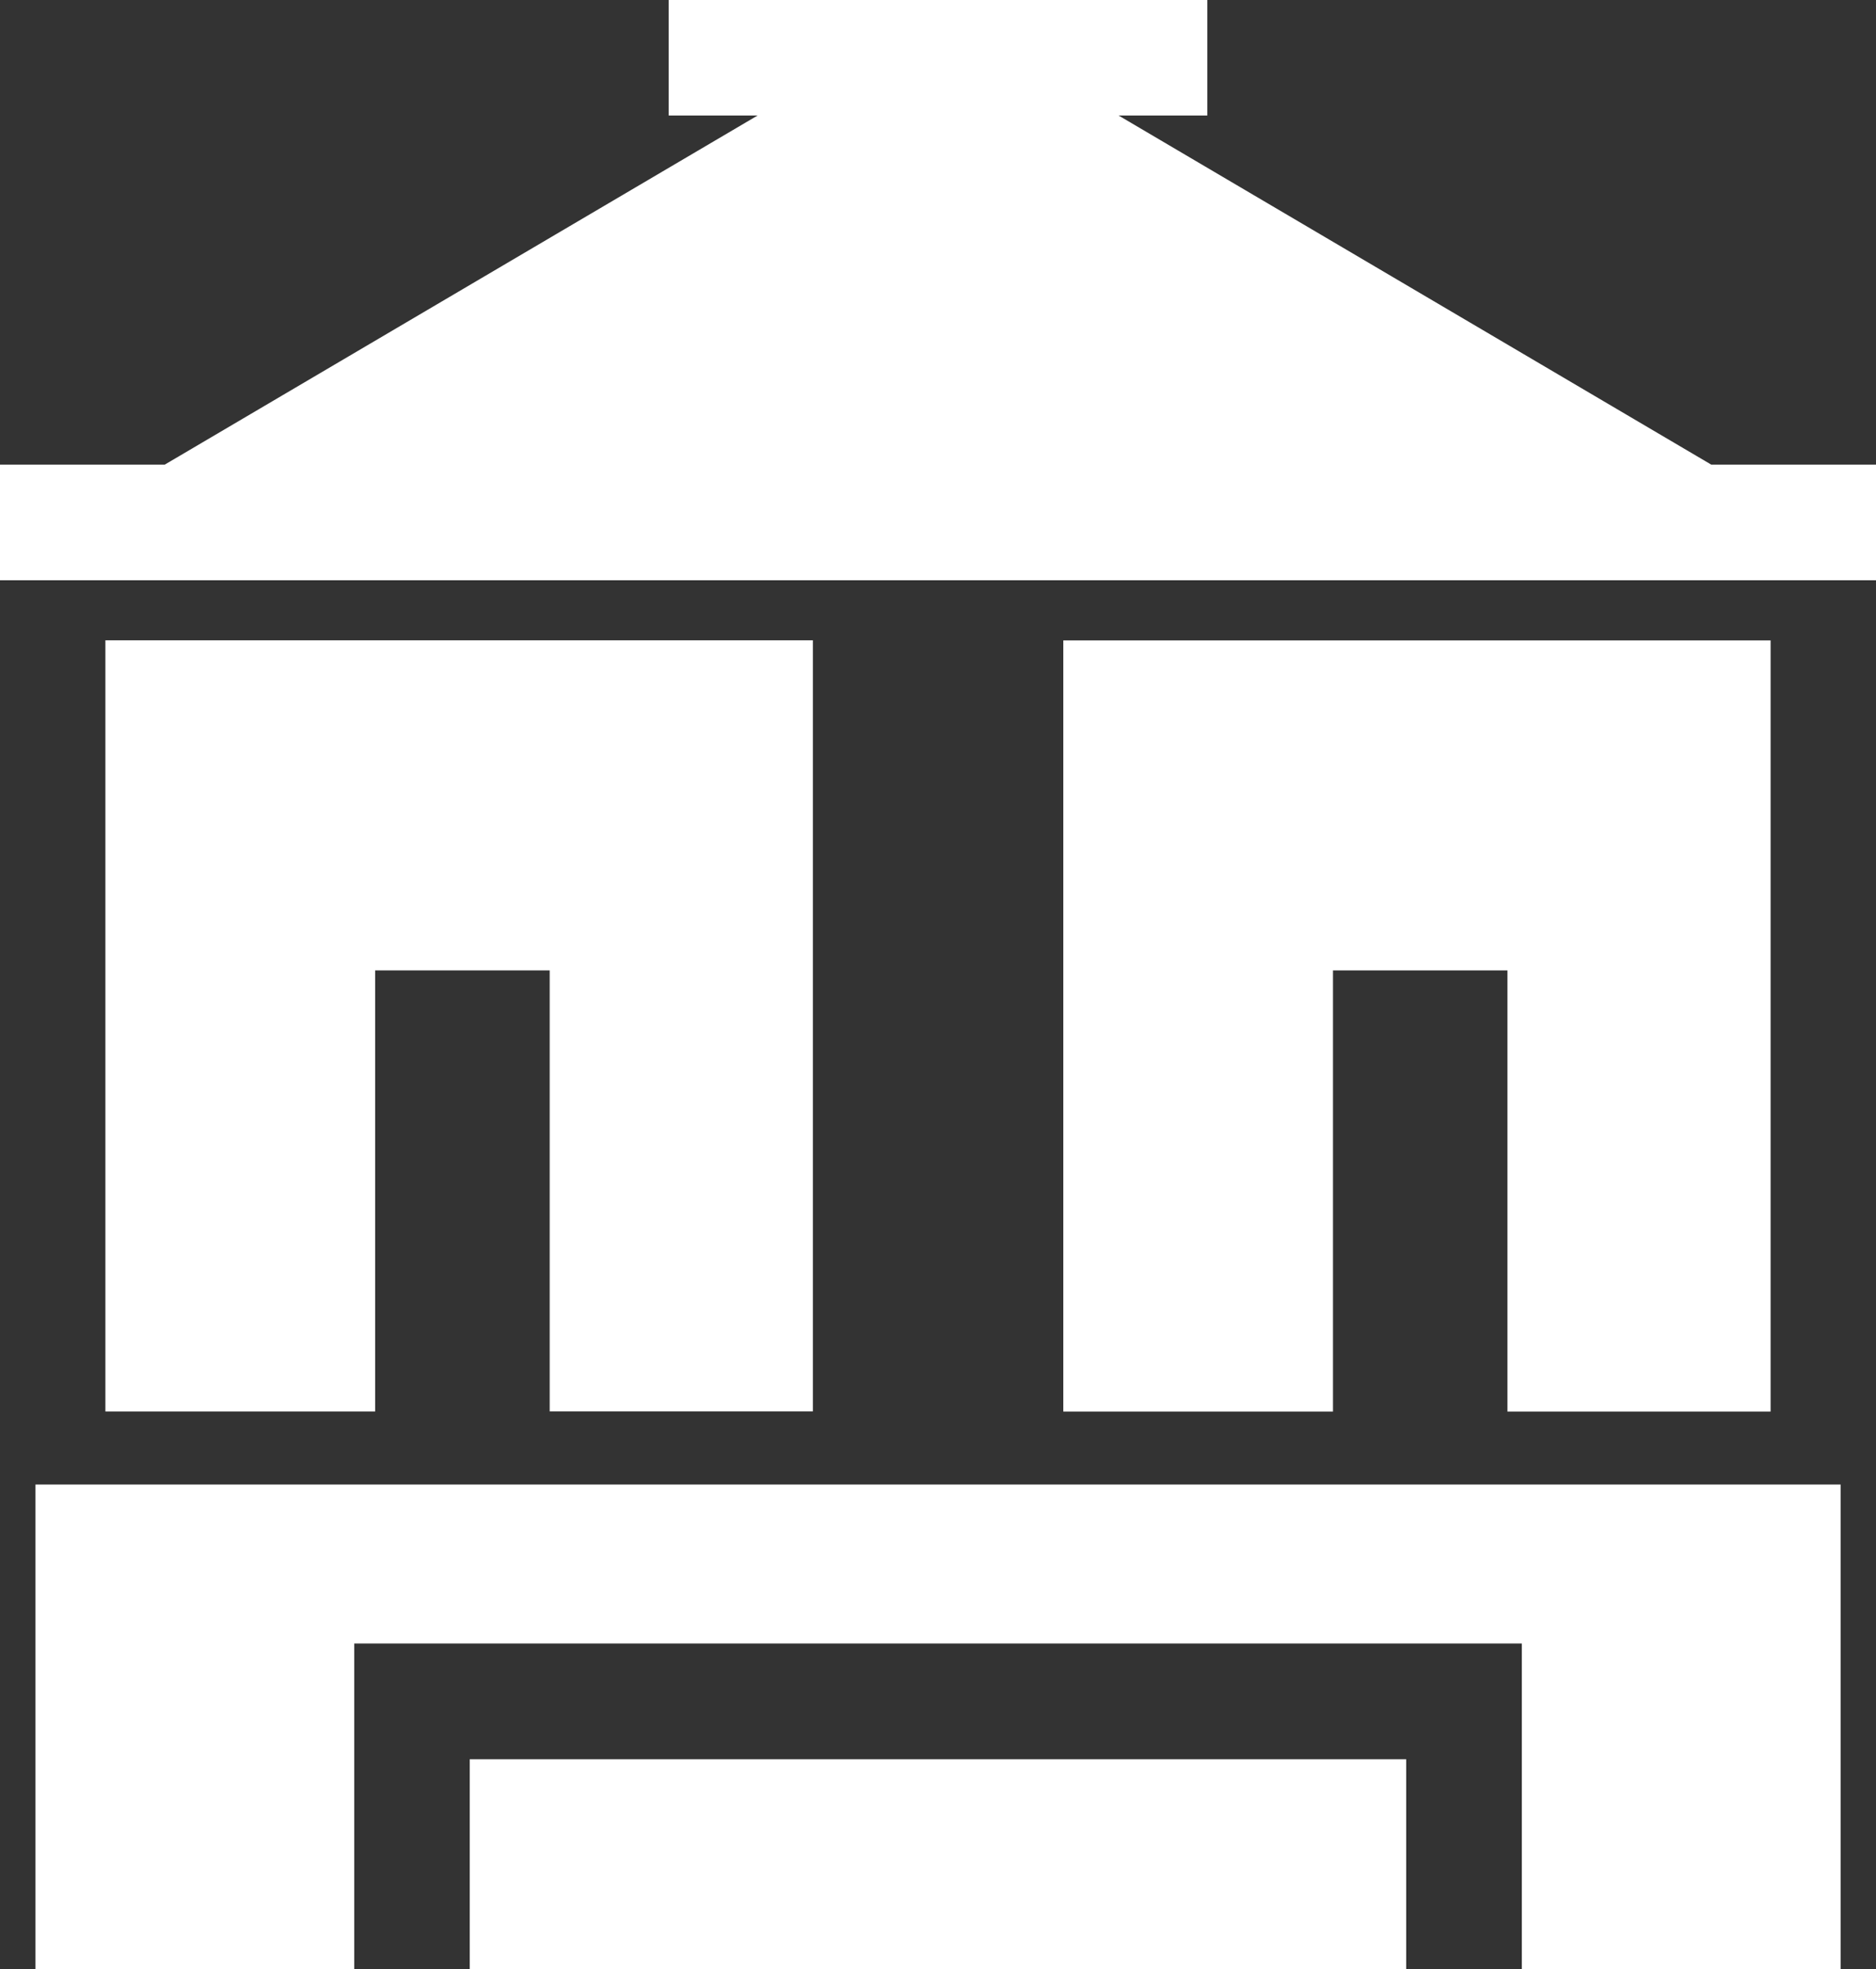
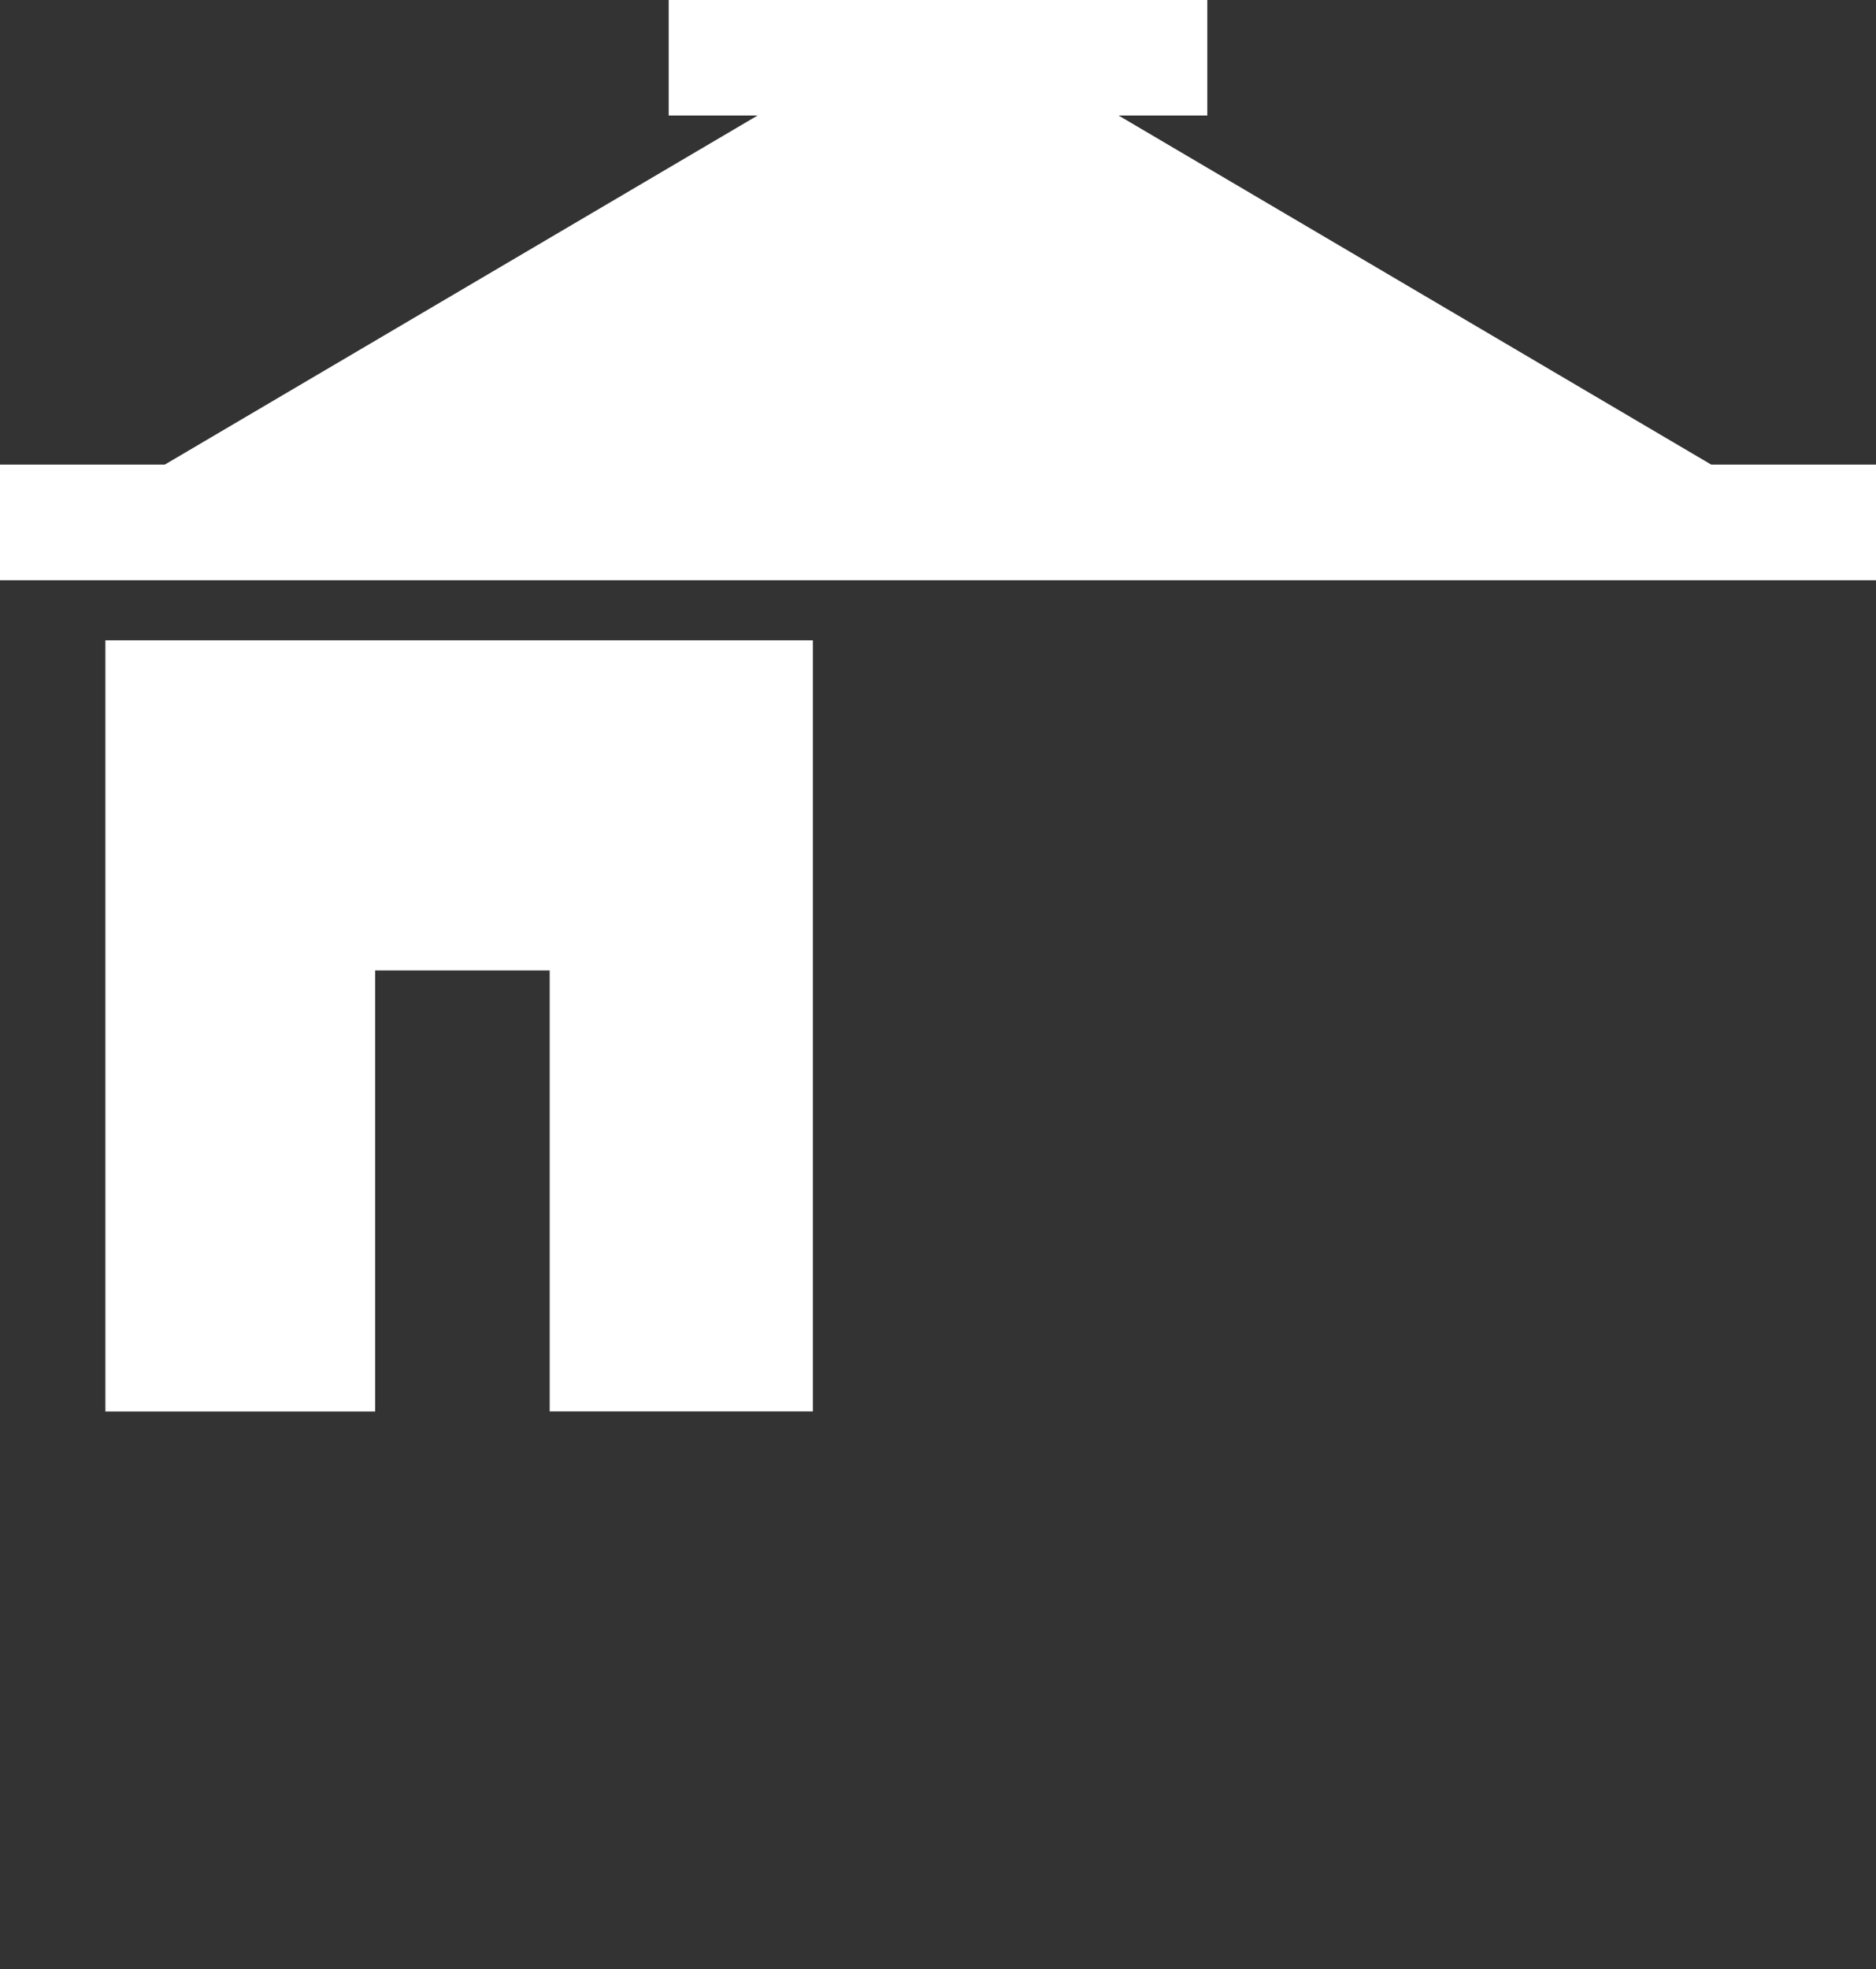
<svg xmlns="http://www.w3.org/2000/svg" width="21.627" height="22.693" viewBox="0 0 21.627 22.693">
  <rect x="0" y="0" width="21.627" height="22.693" fill="#333333" stroke="none" />
  <g transform="translate(0 0)">
    <path d="M7.709,0V1.331H8.734L1.9,5.354H0V6.687H21.627V5.354h-1.9L12.895,1.331h1.023V0Z" transform="translate(0 0)" fill="#fff" />
-     <rect width="10.796" height="2.419" transform="translate(5.415 20.274)" fill="#fff" />
-     <path d="M.307,12.839v5.585H3.982V14.671h13.46v3.752h3.675V12.839Z" transform="translate(0.102 4.269)" fill="#fff" />
    <path d="M.912,5.538v8.887h3.11V9.342H6.034v5.082H9.068V5.538Z" transform="translate(0.303 1.841)" fill="#fff" />
-     <path d="M9.2,5.538v8.887h3.109V9.341H14.32v5.084h3.034V5.538Z" transform="translate(3.058 1.842)" fill="#fff" />
  </g>
</svg>